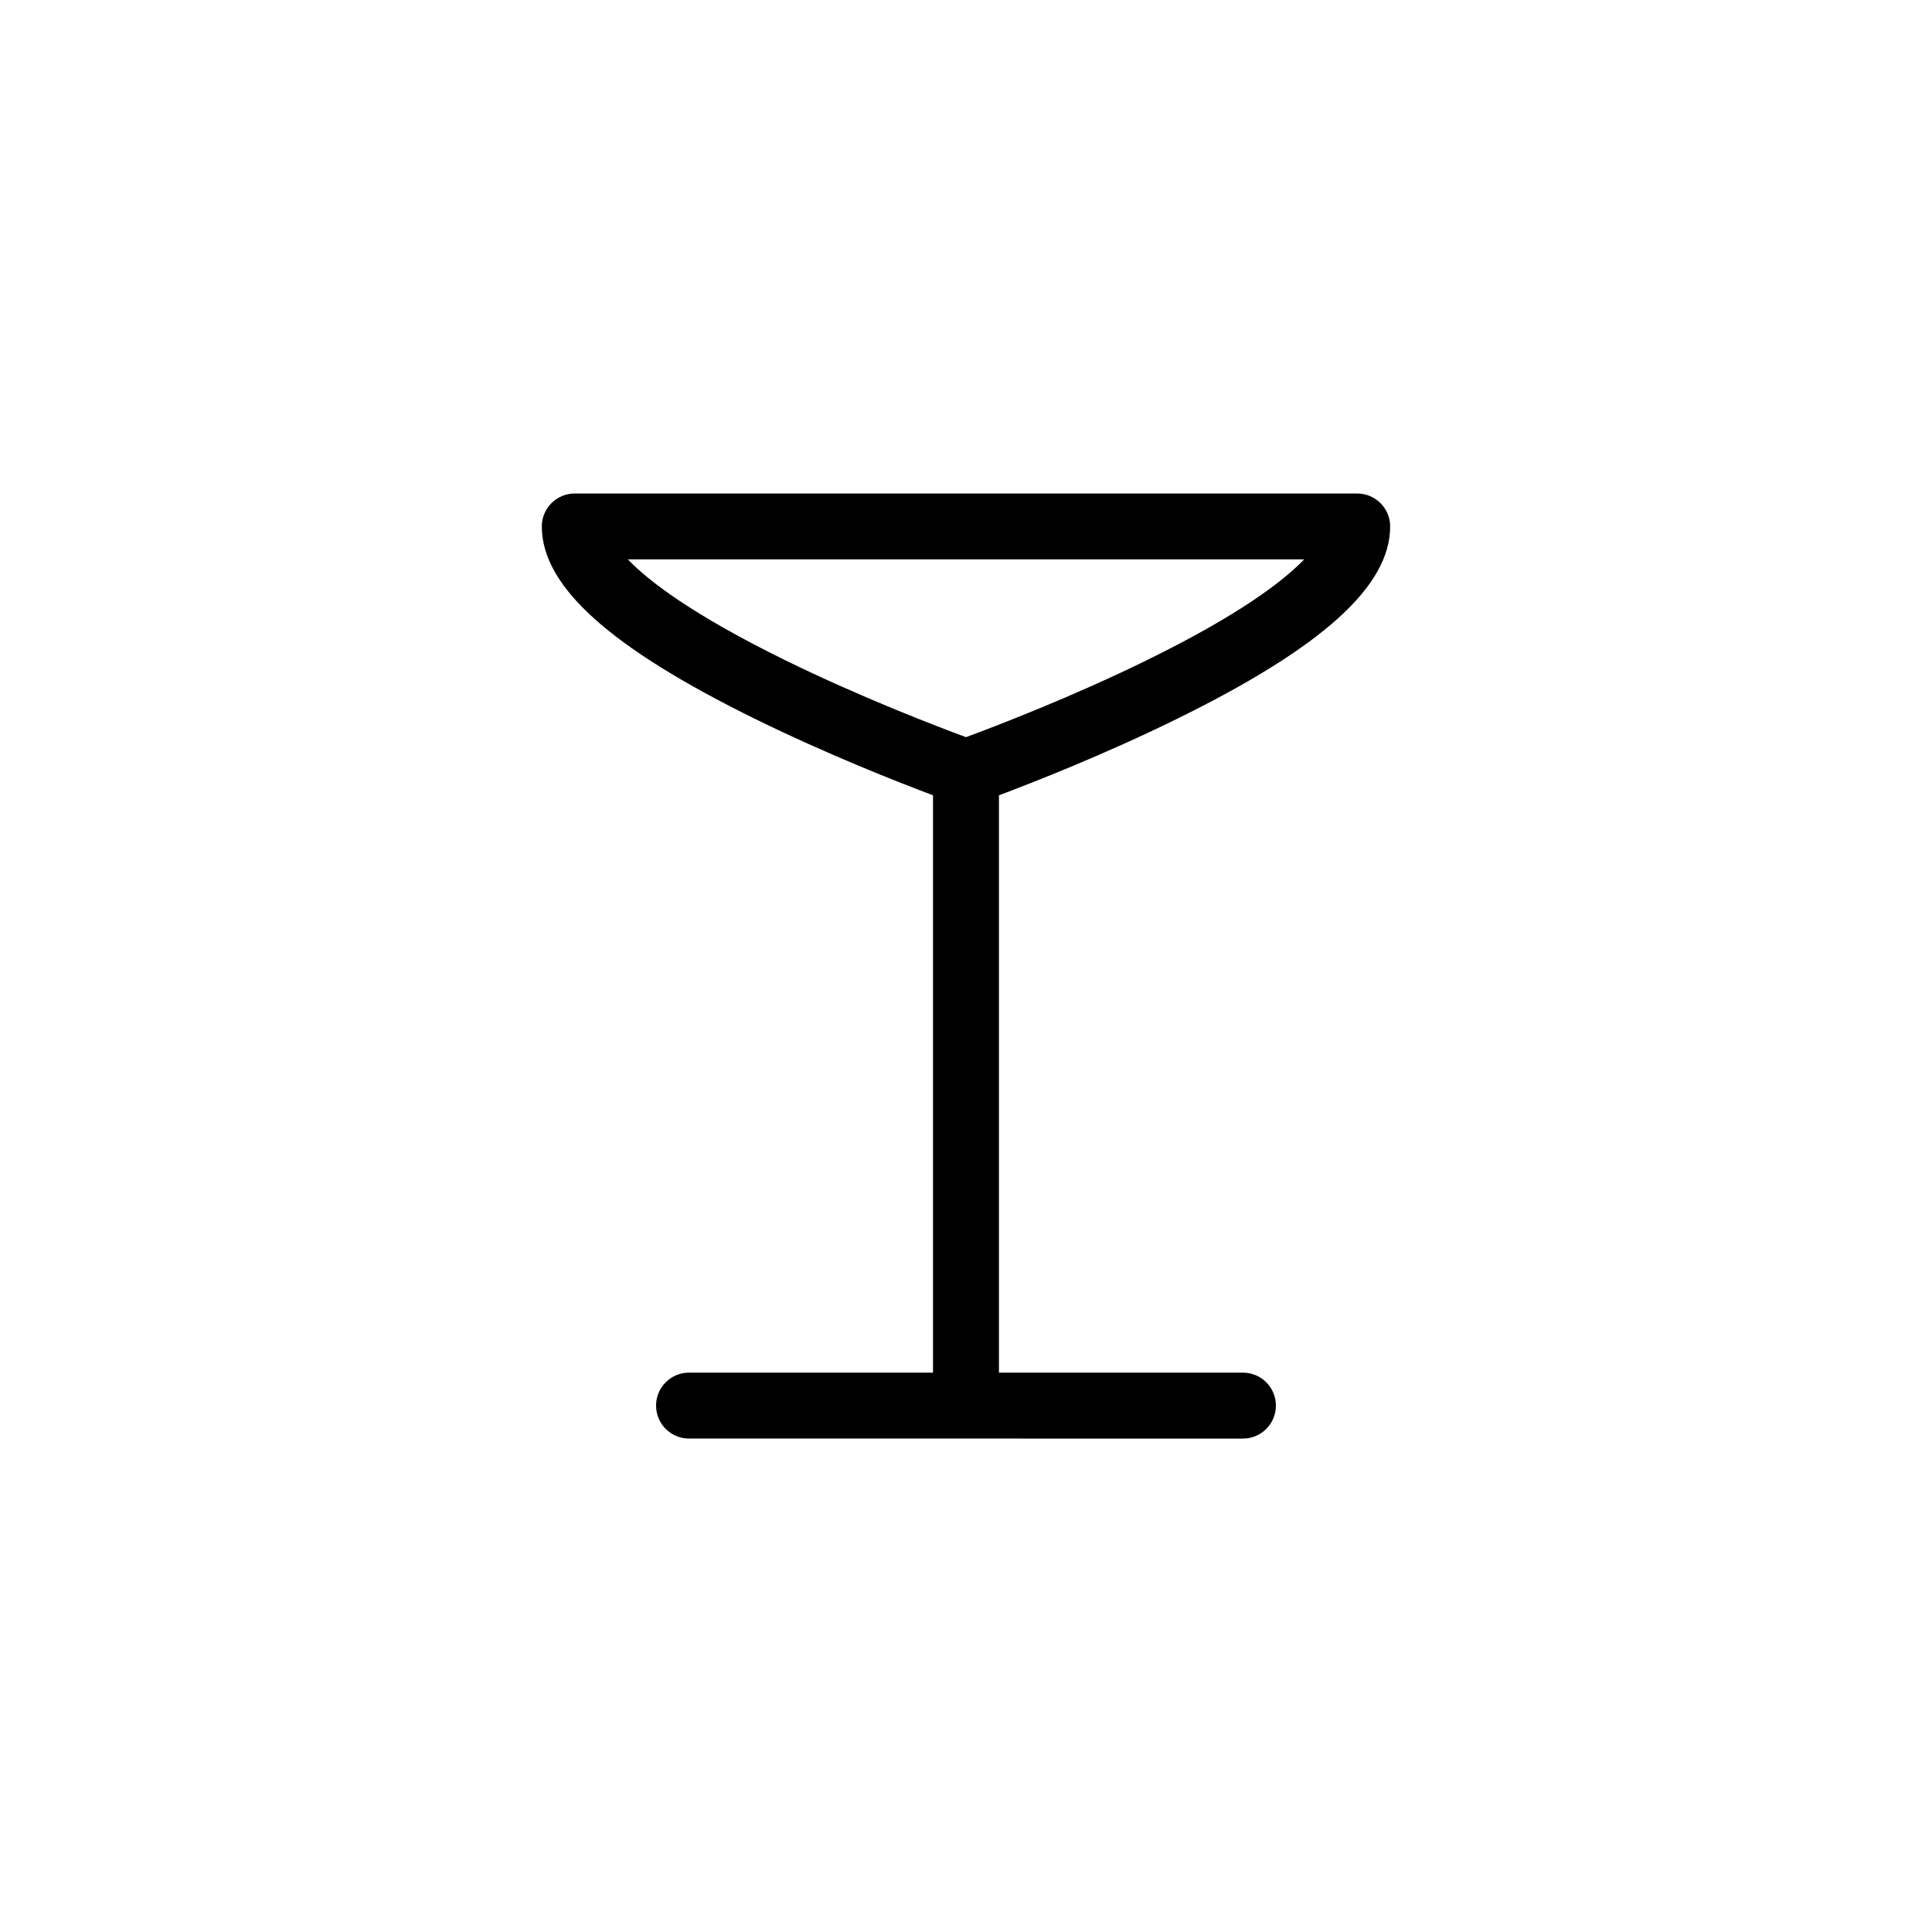
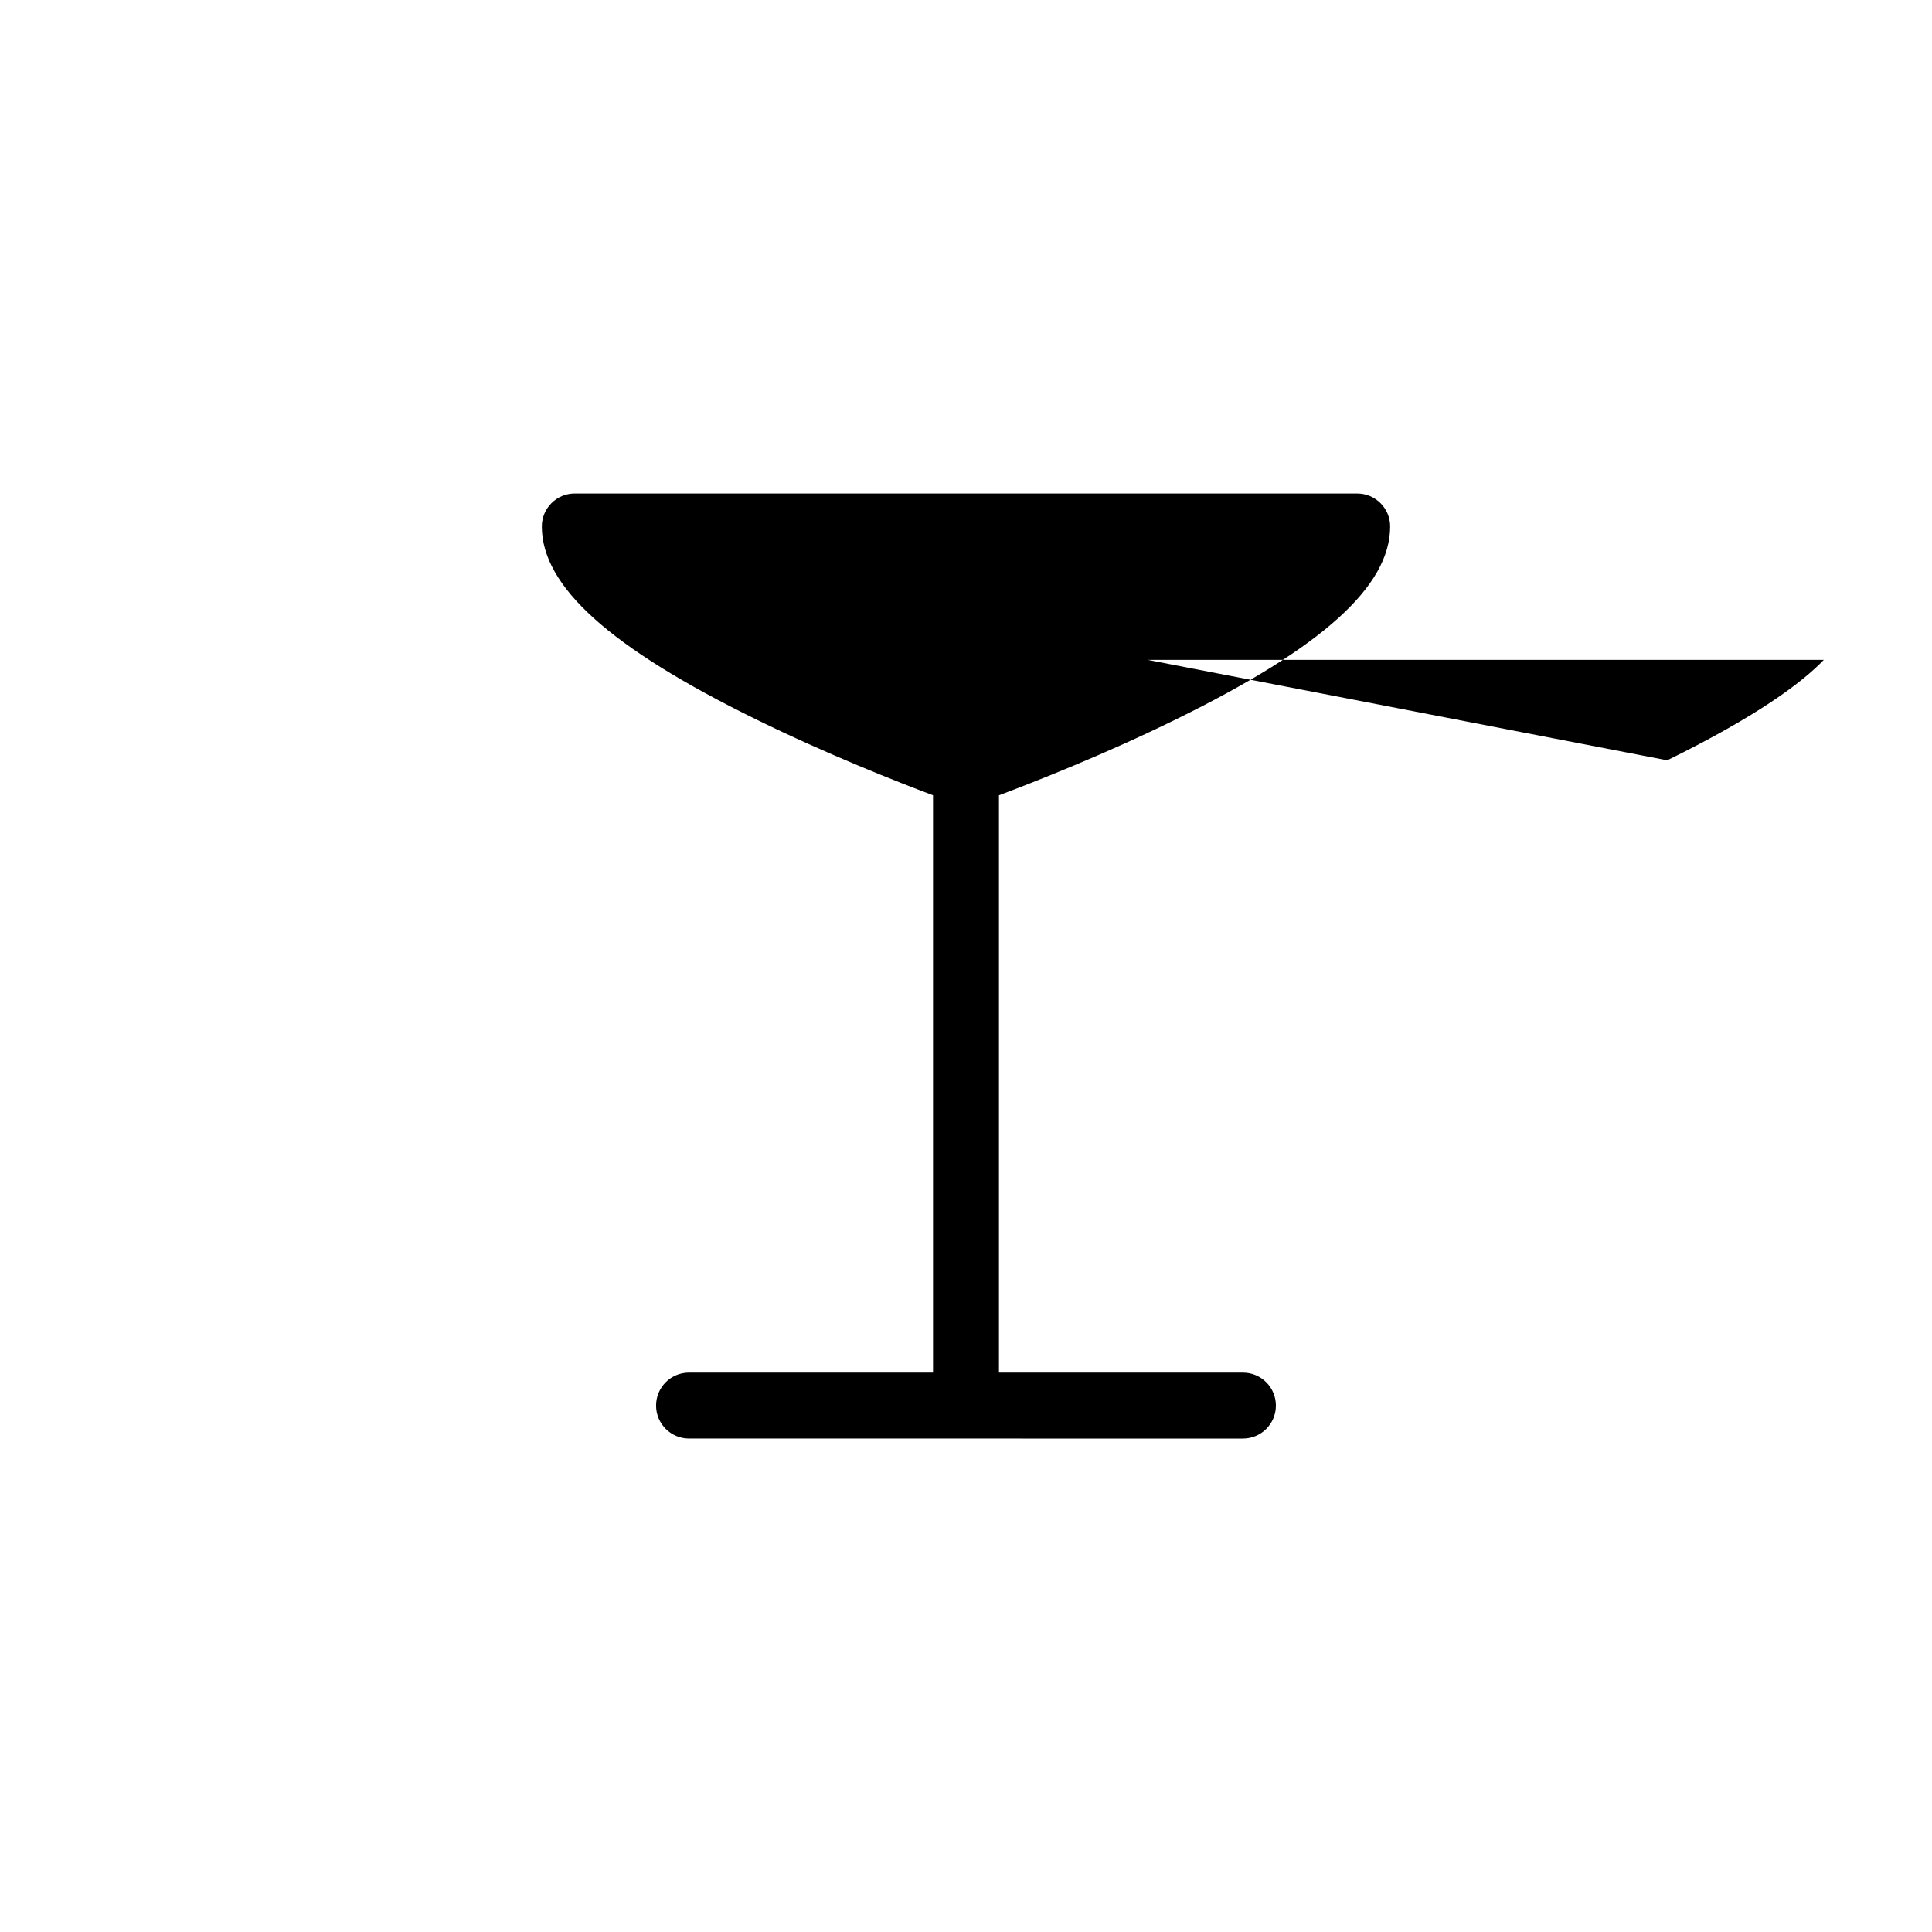
<svg xmlns="http://www.w3.org/2000/svg" fill="#000000" width="800px" height="800px" version="1.1" viewBox="144 144 512 512">
-   <path d="m503.67 274.78h-207.35c-4.82 0-8.734 3.91-8.734 8.734 0 15.871 18.027 32.109 56.73 51.105 18.992 9.324 37.746 16.688 46.945 20.141v153l-64.66 0.004c-4.832 0-8.734 3.91-8.734 8.734 0 4.828 3.906 8.734 8.734 8.734l146.8 0.004c4.82 0 8.727-3.91 8.727-8.734 0-4.828-3.906-8.734-8.727-8.734l-64.668-0.004v-153c9.199-3.457 27.957-10.812 46.945-20.141 38.703-19 56.73-35.238 56.73-51.105 0.004-4.824-3.918-8.734-8.738-8.734zm-55.566 44.086c-20.203 9.93-40.676 17.746-48.109 20.488-7.41-2.734-27.801-10.52-47.988-20.43-24.199-11.879-35.938-20.766-41.625-26.684h179.23c-5.676 5.914-17.383 14.777-41.504 26.625z" />
+   <path d="m503.67 274.78h-207.35c-4.82 0-8.734 3.91-8.734 8.734 0 15.871 18.027 32.109 56.73 51.105 18.992 9.324 37.746 16.688 46.945 20.141v153l-64.66 0.004c-4.832 0-8.734 3.91-8.734 8.734 0 4.828 3.906 8.734 8.734 8.734l146.8 0.004c4.82 0 8.727-3.91 8.727-8.734 0-4.828-3.906-8.734-8.727-8.734l-64.668-0.004v-153c9.199-3.457 27.957-10.812 46.945-20.141 38.703-19 56.73-35.238 56.73-51.105 0.004-4.824-3.918-8.734-8.738-8.734zm-55.566 44.086h179.23c-5.676 5.914-17.383 14.777-41.504 26.625z" />
</svg>